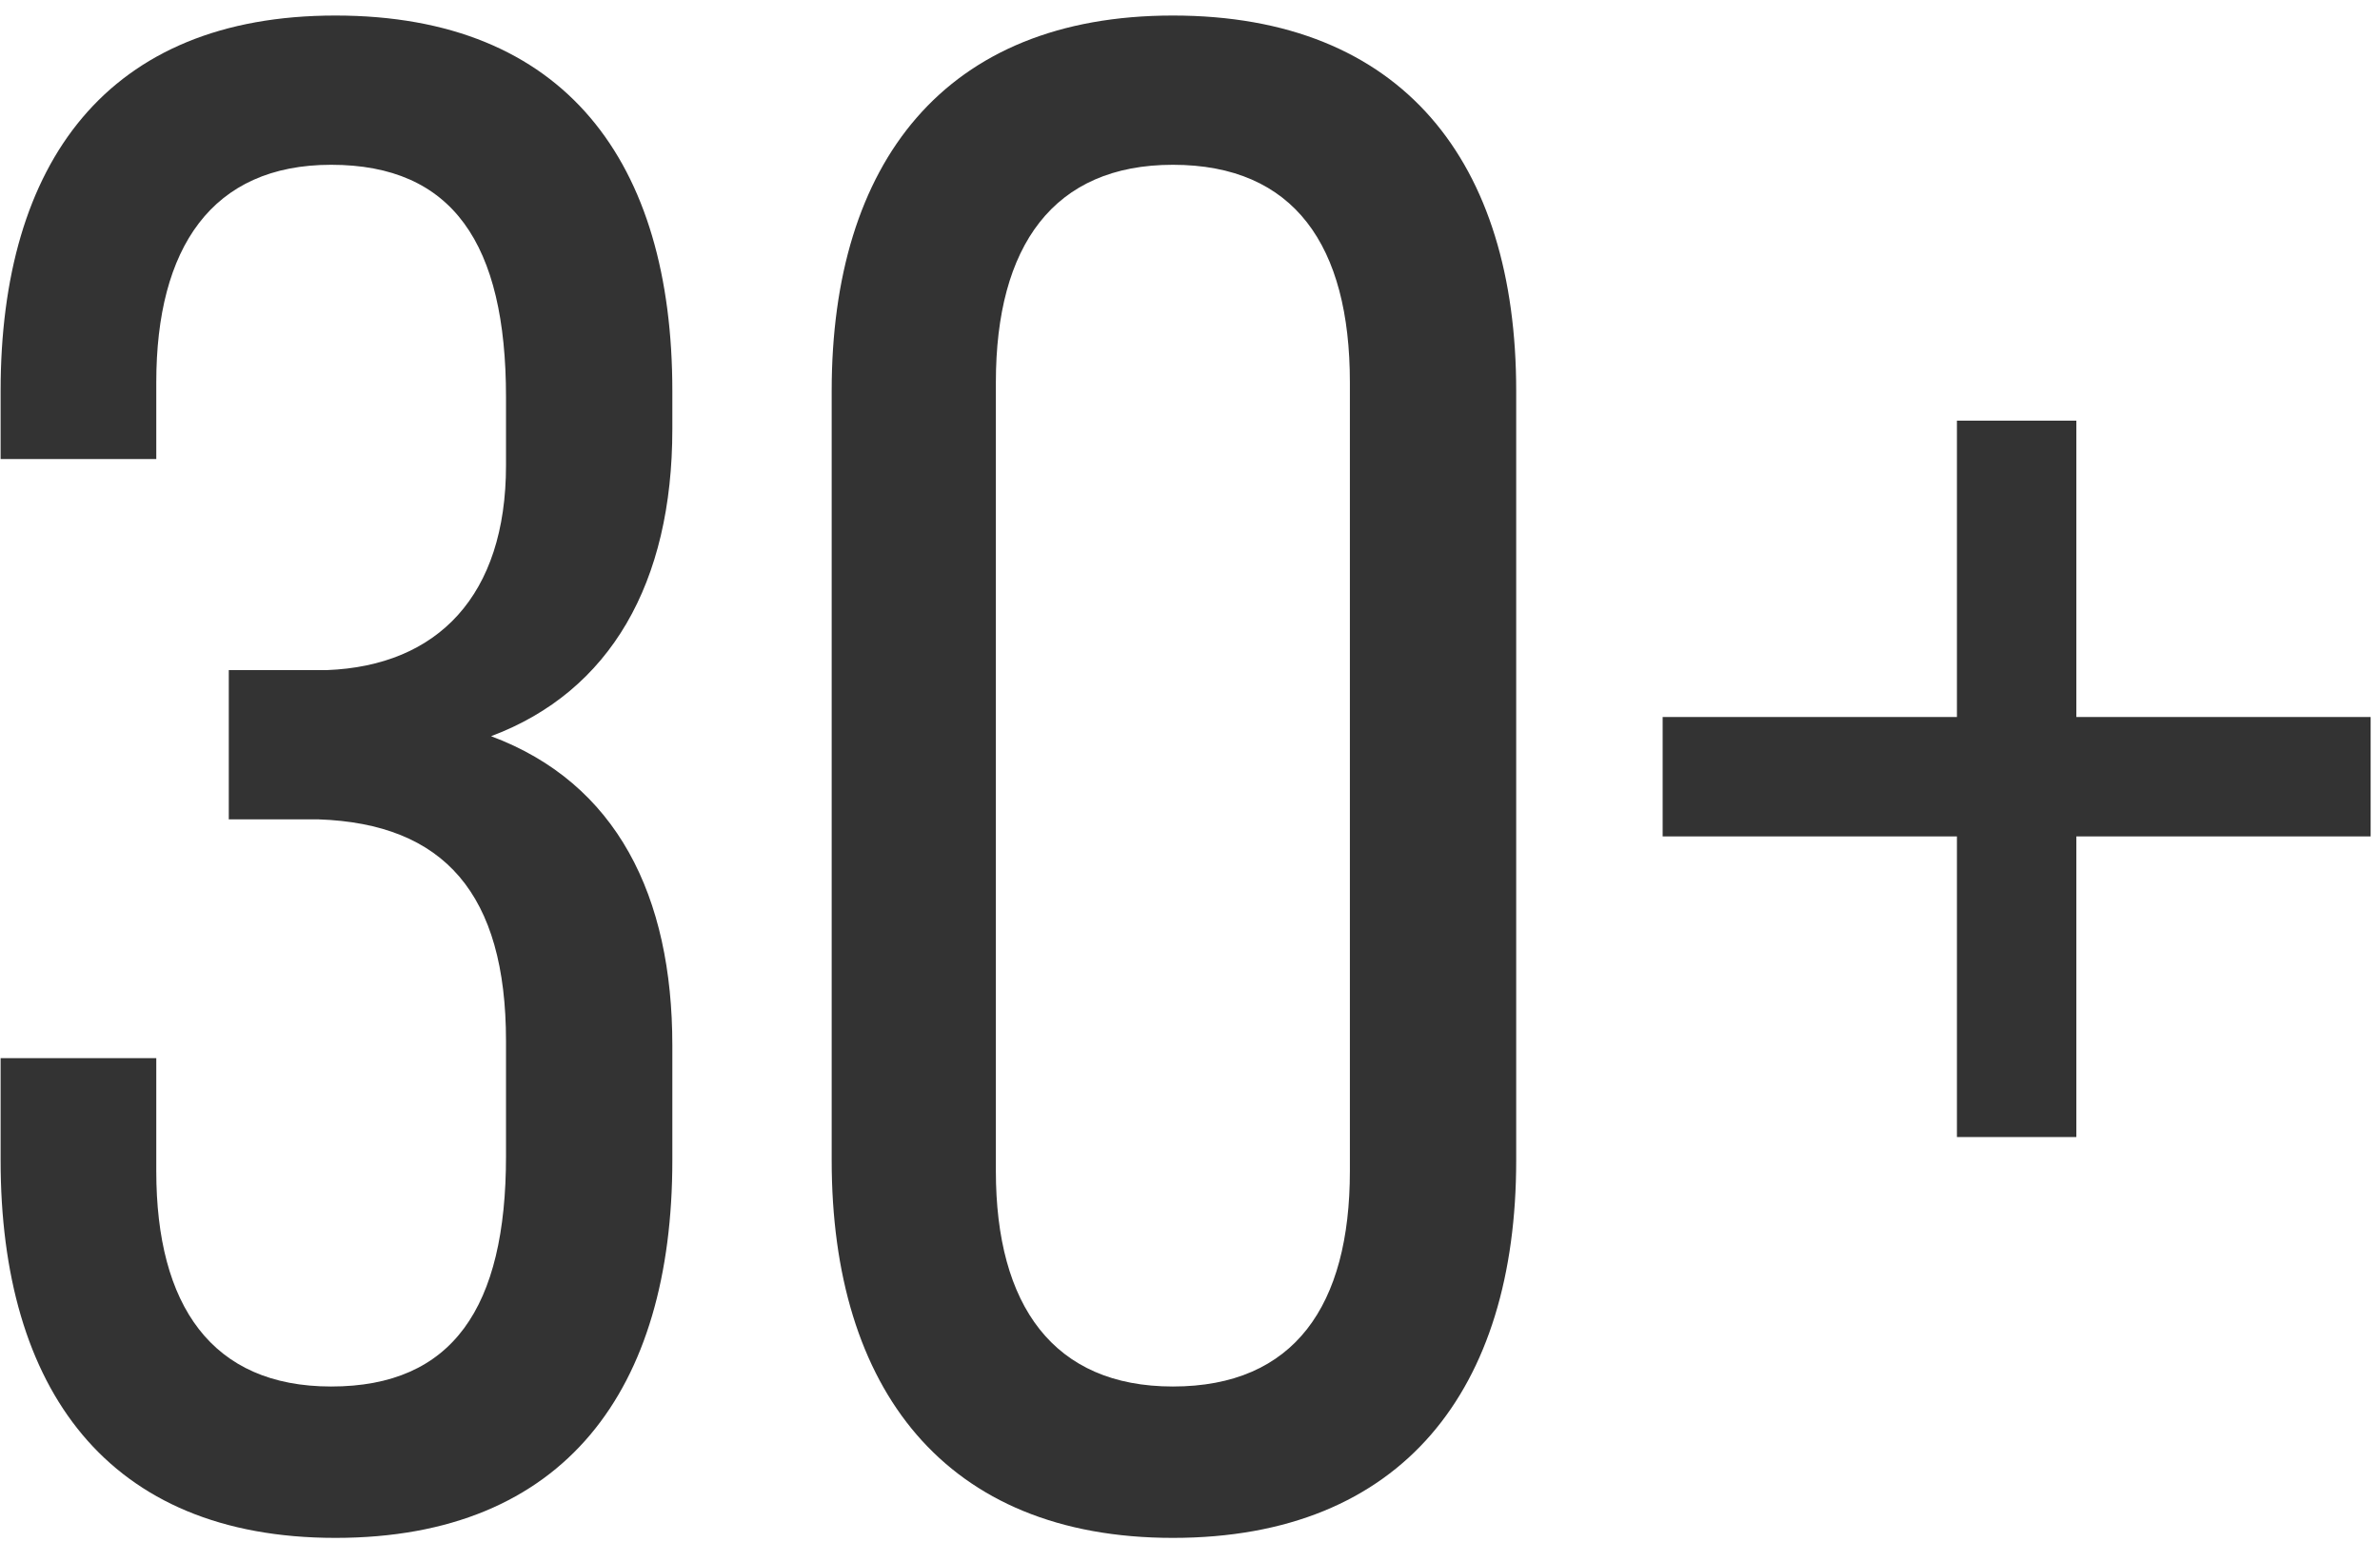
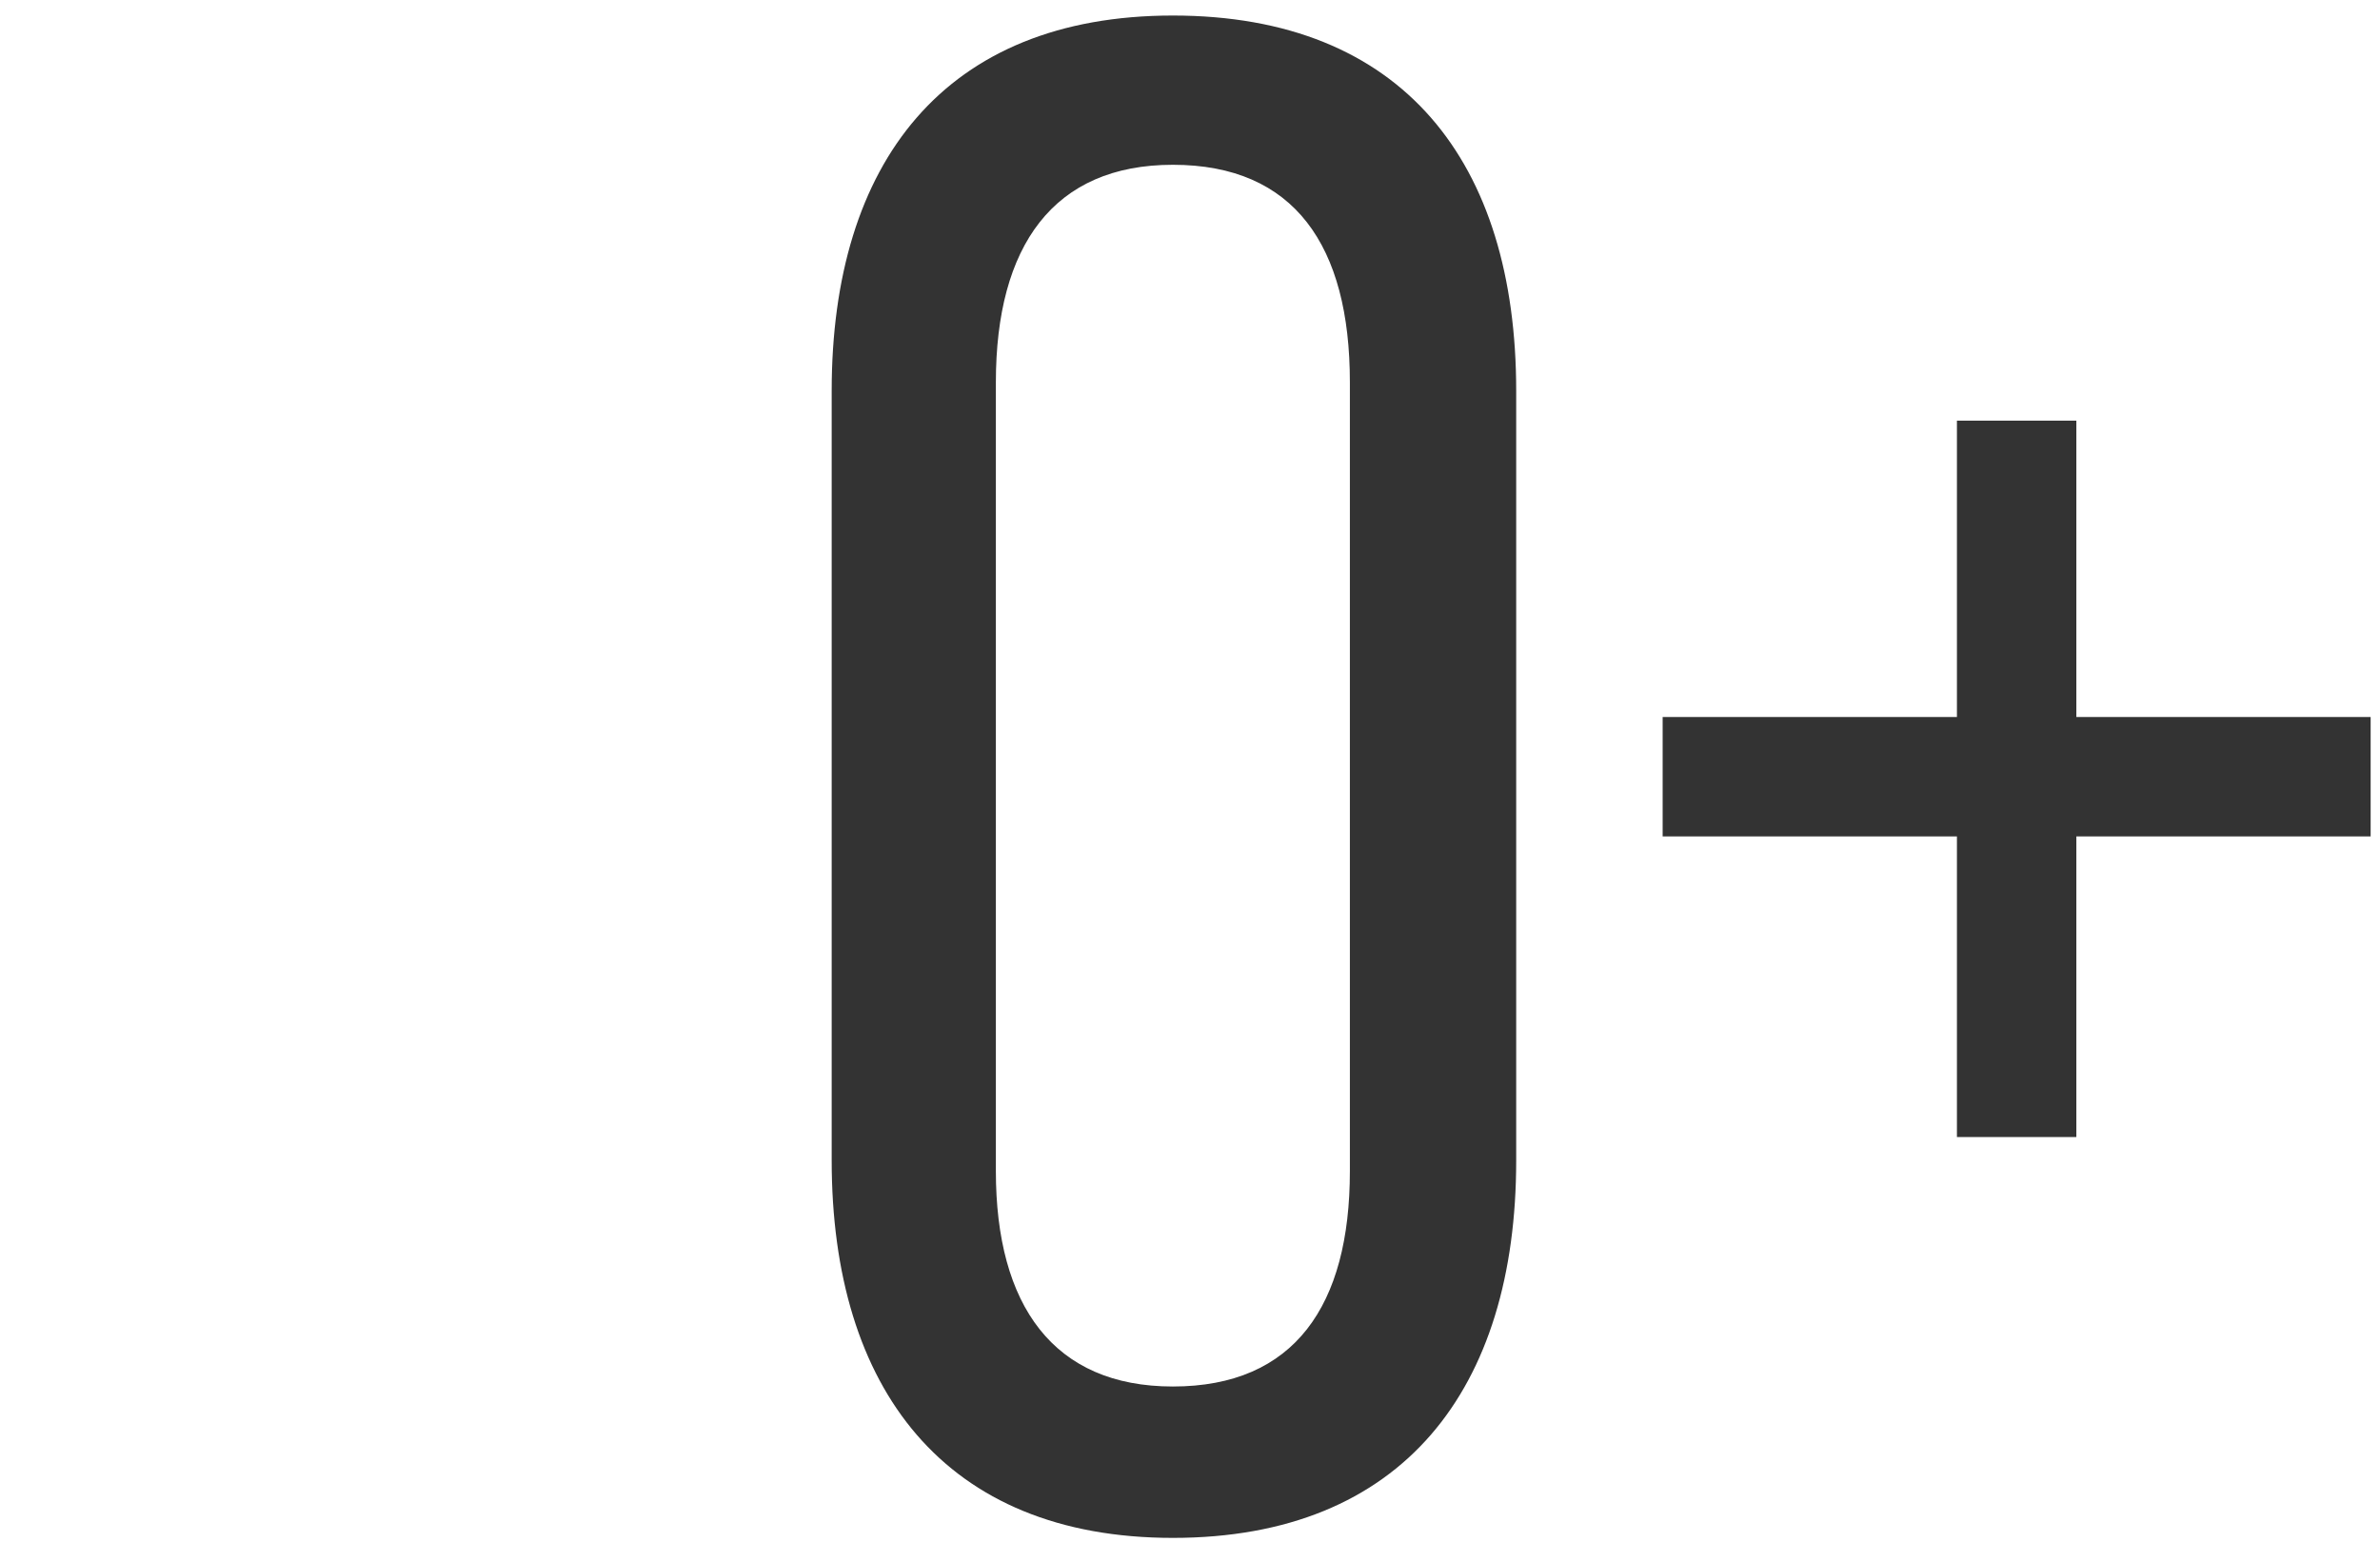
<svg xmlns="http://www.w3.org/2000/svg" width="125" height="81" viewBox="0 0 125 81" fill="none">
-   <path d="M17.616 0.816C5.632 0.816 0.032 8.544 0.032 20.528V24.112H8.208V20.08C8.208 13.024 11.12 8.656 17.392 8.656C23.776 8.656 26.576 12.8 26.576 20.864V24.448C26.576 31.28 22.992 34.976 17.168 35.2H12.016V43.04H16.72C23.328 43.264 26.576 46.96 26.576 54.688V60.736C26.576 68.688 23.776 72.832 17.392 72.832C11.12 72.832 8.208 68.576 8.208 61.52V55.584H0.032V60.96C0.032 72.944 5.632 80.784 17.616 80.784C29.712 80.784 35.312 72.944 35.312 60.96V54.912C35.312 47.072 32.4 41.136 25.792 38.672C32.064 36.32 35.312 30.608 35.312 22.544V20.528C35.312 8.544 29.712 0.816 17.616 0.816Z" fill="#333333" />
  <path d="M43.681 60.96C43.681 72.944 49.617 80.784 61.6 80.784C73.697 80.784 79.632 72.944 79.632 60.96V20.528C79.632 8.544 73.697 0.816 61.6 0.816C49.617 0.816 43.681 8.544 43.681 20.528V60.96ZM52.304 20.08C52.304 12.912 55.328 8.656 61.6 8.656C67.984 8.656 70.897 12.912 70.897 20.08V61.52C70.897 68.576 67.984 72.832 61.6 72.832C55.328 72.832 52.304 68.576 52.304 61.52V20.08Z" fill="#333333" />
  <path d="M124.508 43.936V37.664H109.052V22.096H102.78V37.664H87.324V43.936H102.78V59.728H109.052V43.936H124.508Z" fill="#333333" />
</svg>